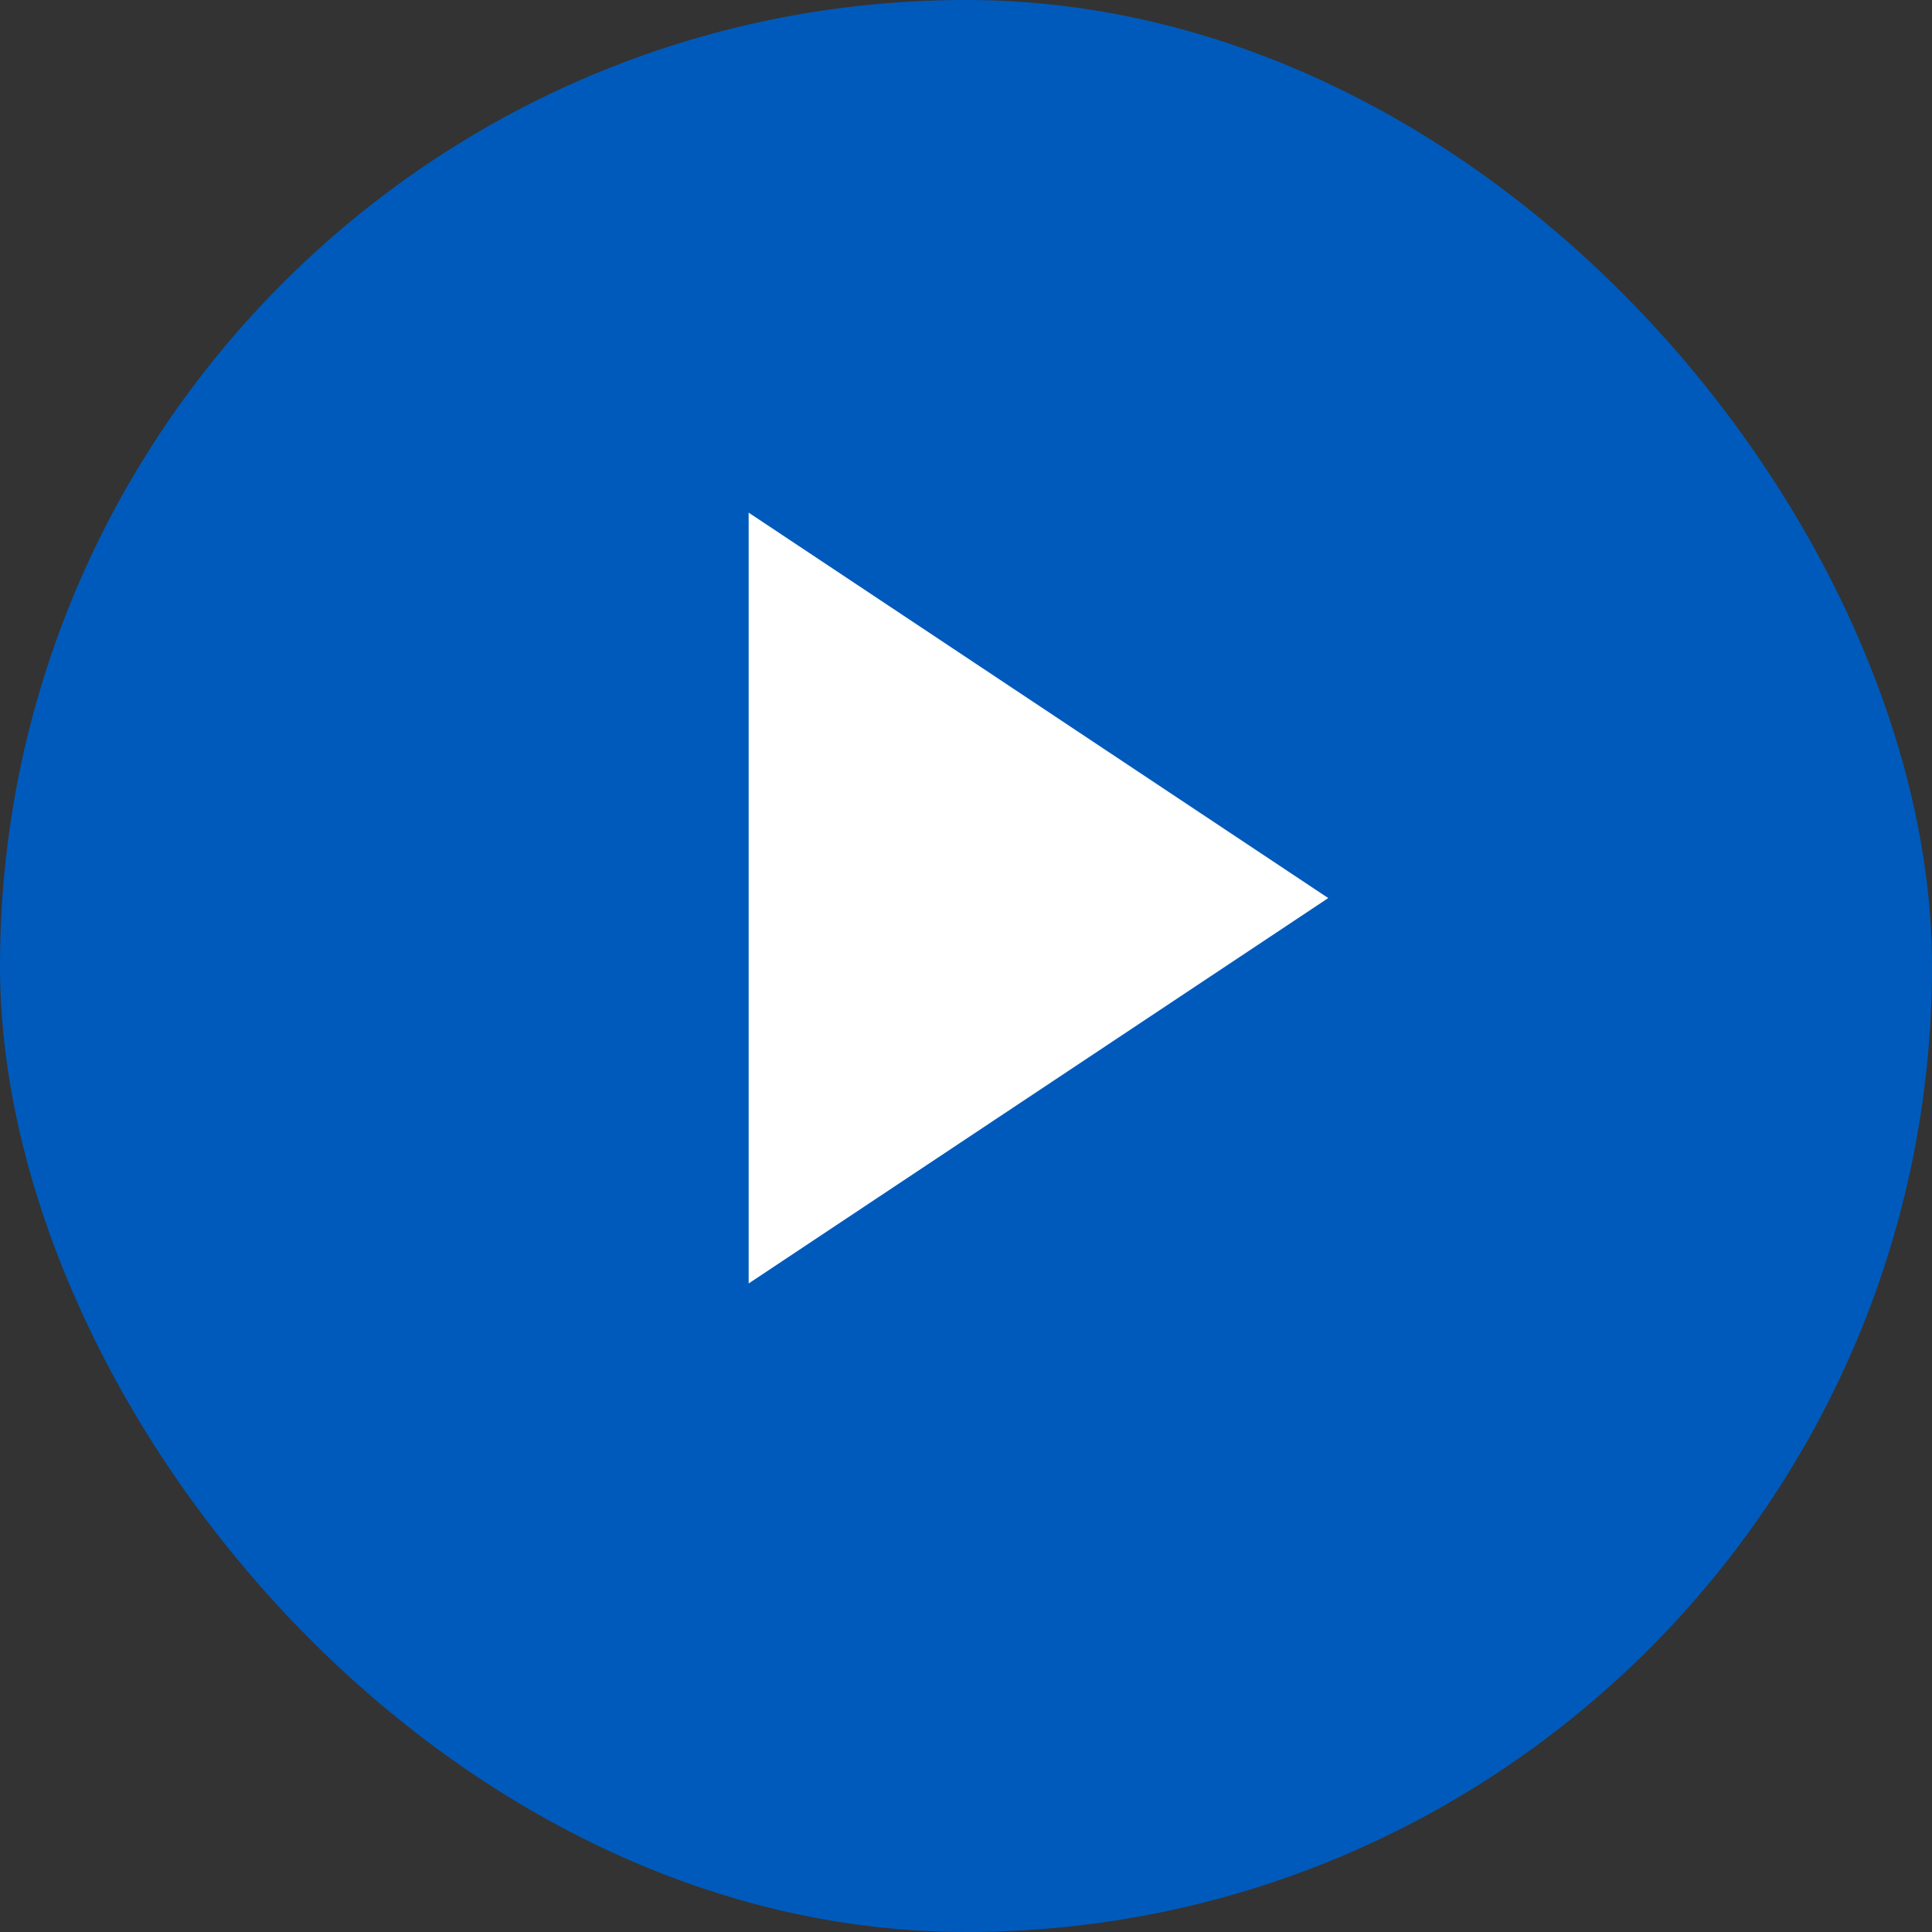
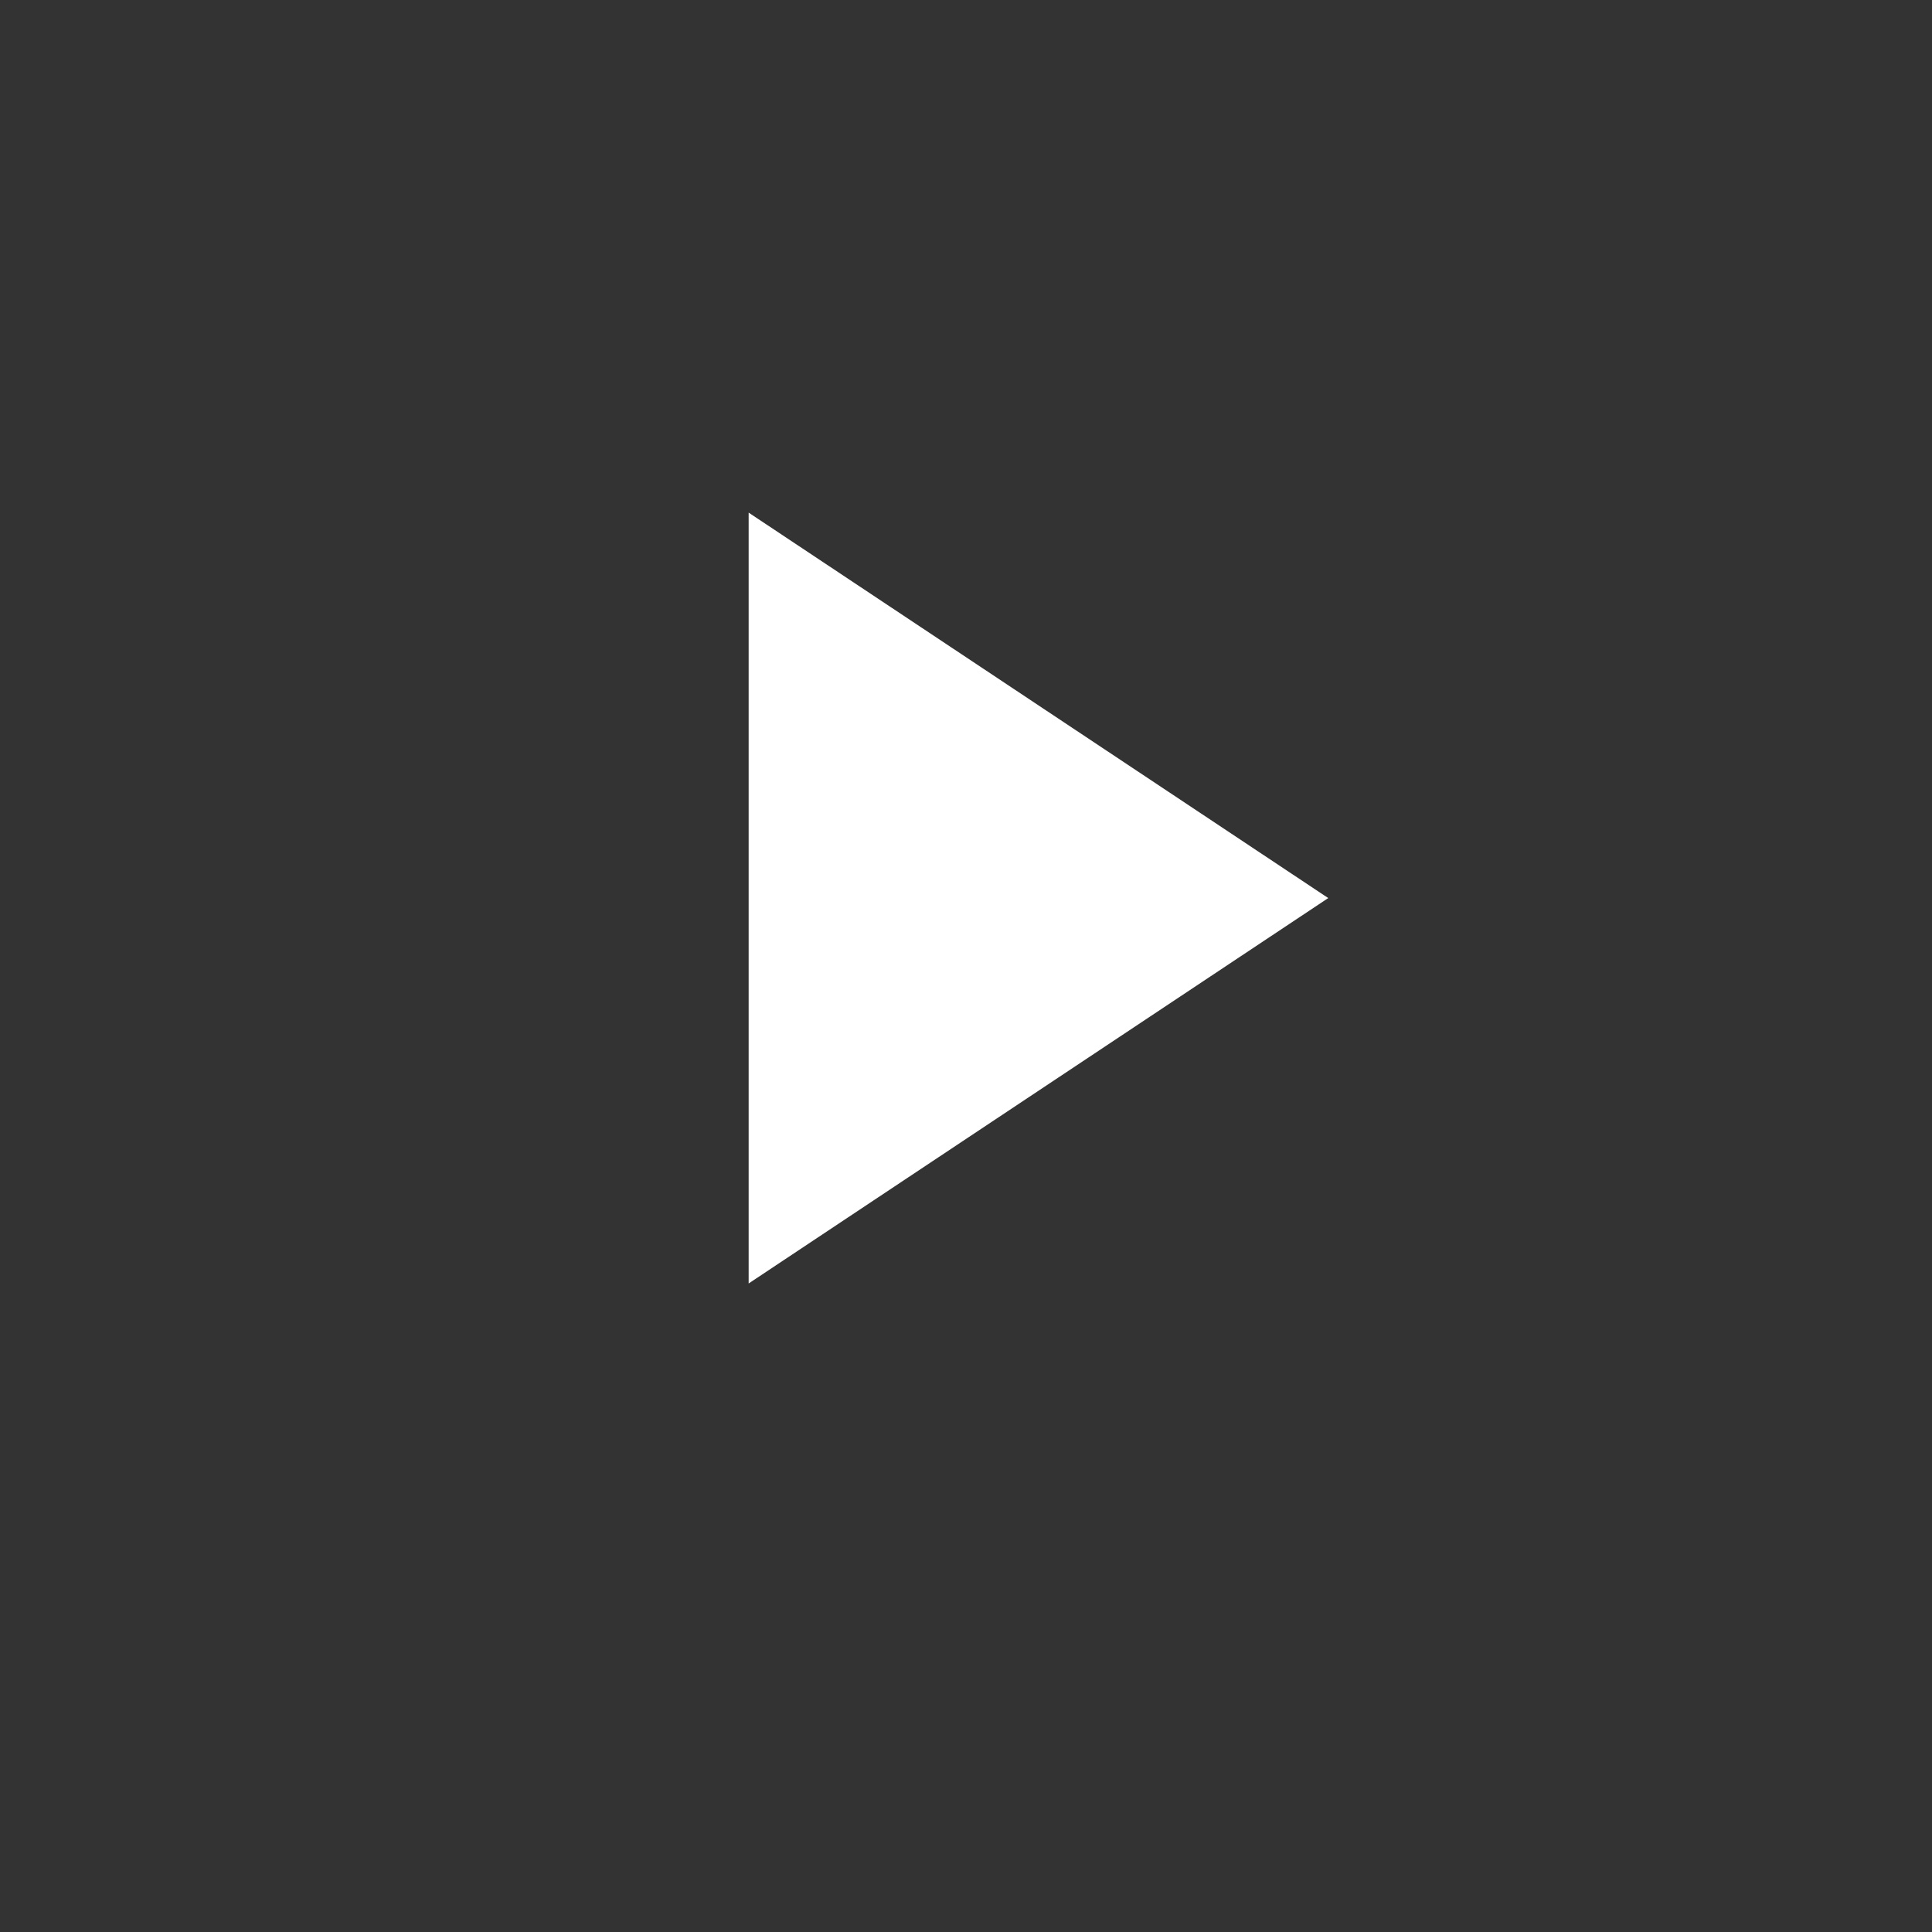
<svg xmlns="http://www.w3.org/2000/svg" width="80" height="80" viewBox="0 0 80 80" fill="none">
  <rect x="0" y="0" width="80" height="80" fill="#333333" stroke="none" />
-   <rect width="80" height="80" rx="40" fill="#005ABB" />
-   <path d="M31 21.227L55 37.187L31 53.146V21.227Z" fill="white" />
+   <path d="M31 21.227L55 37.187L31 53.146V21.227" fill="white" />
</svg>